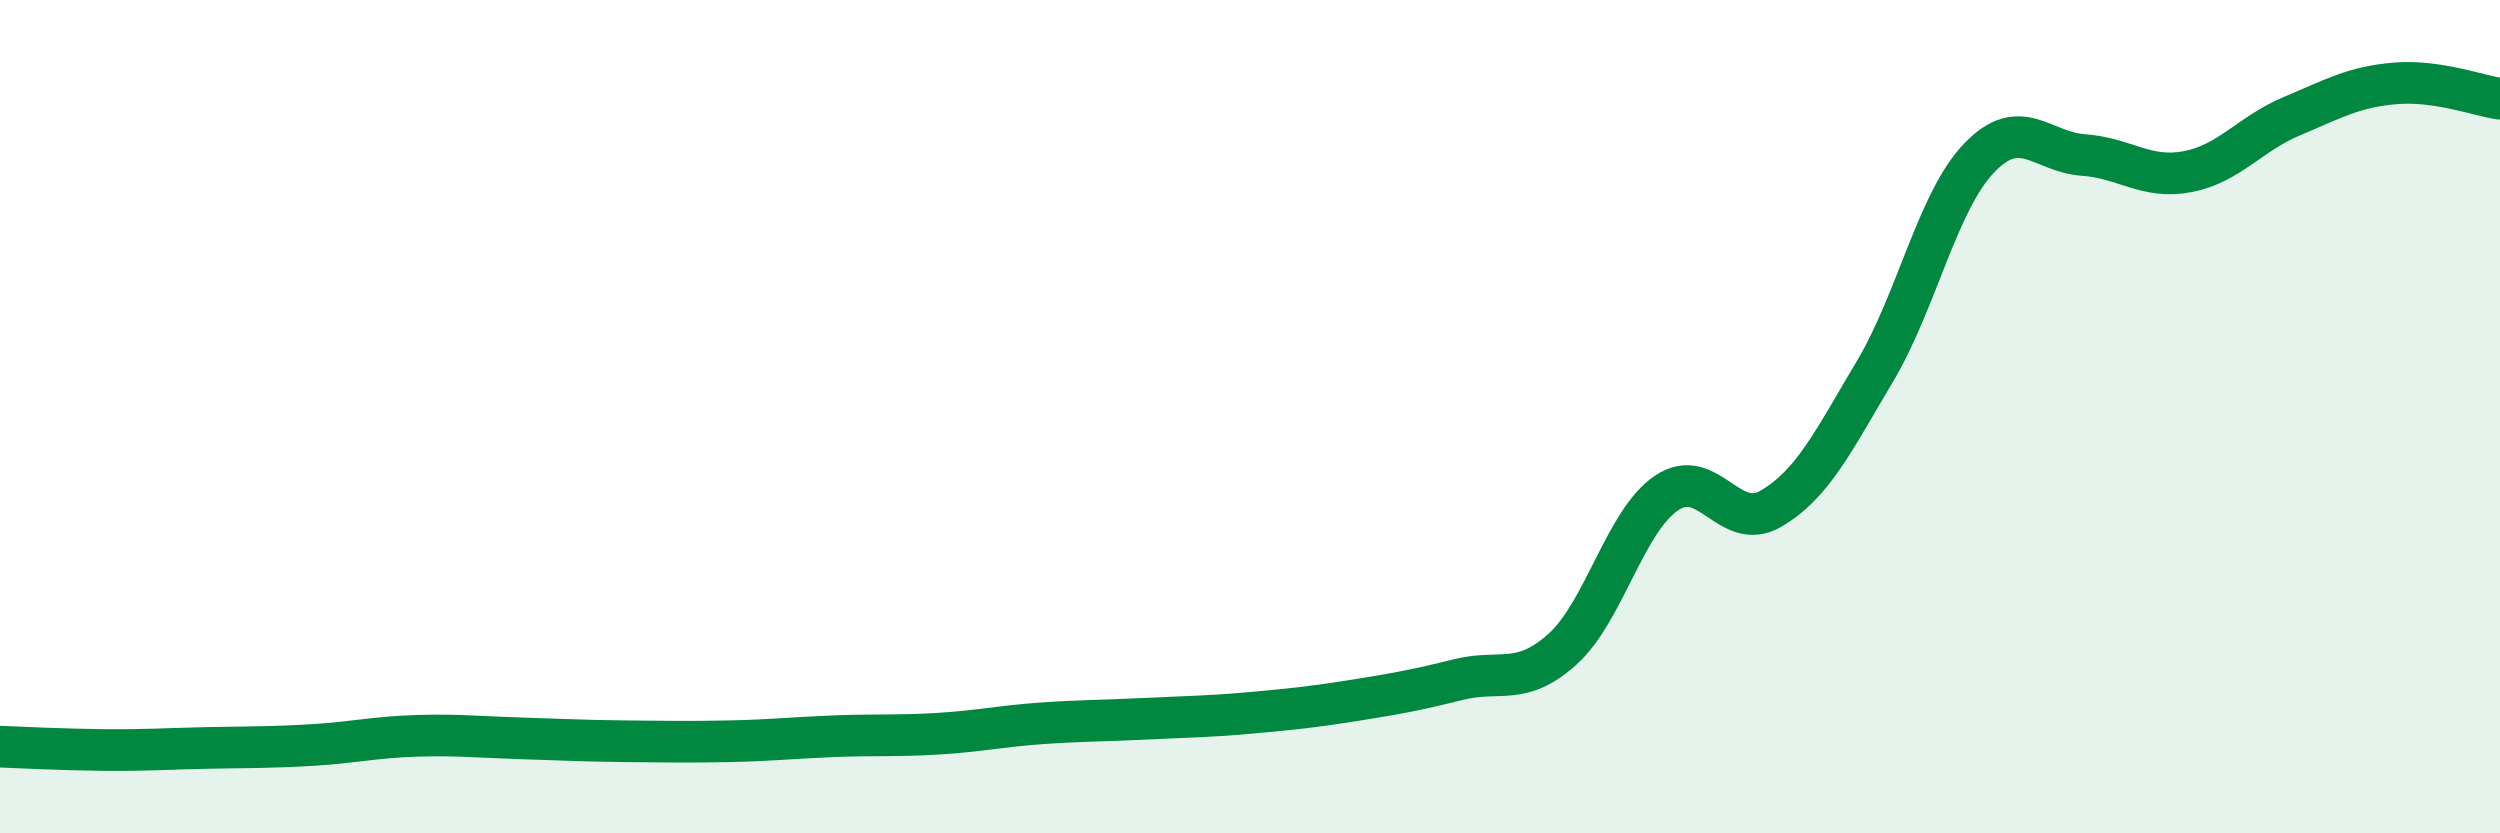
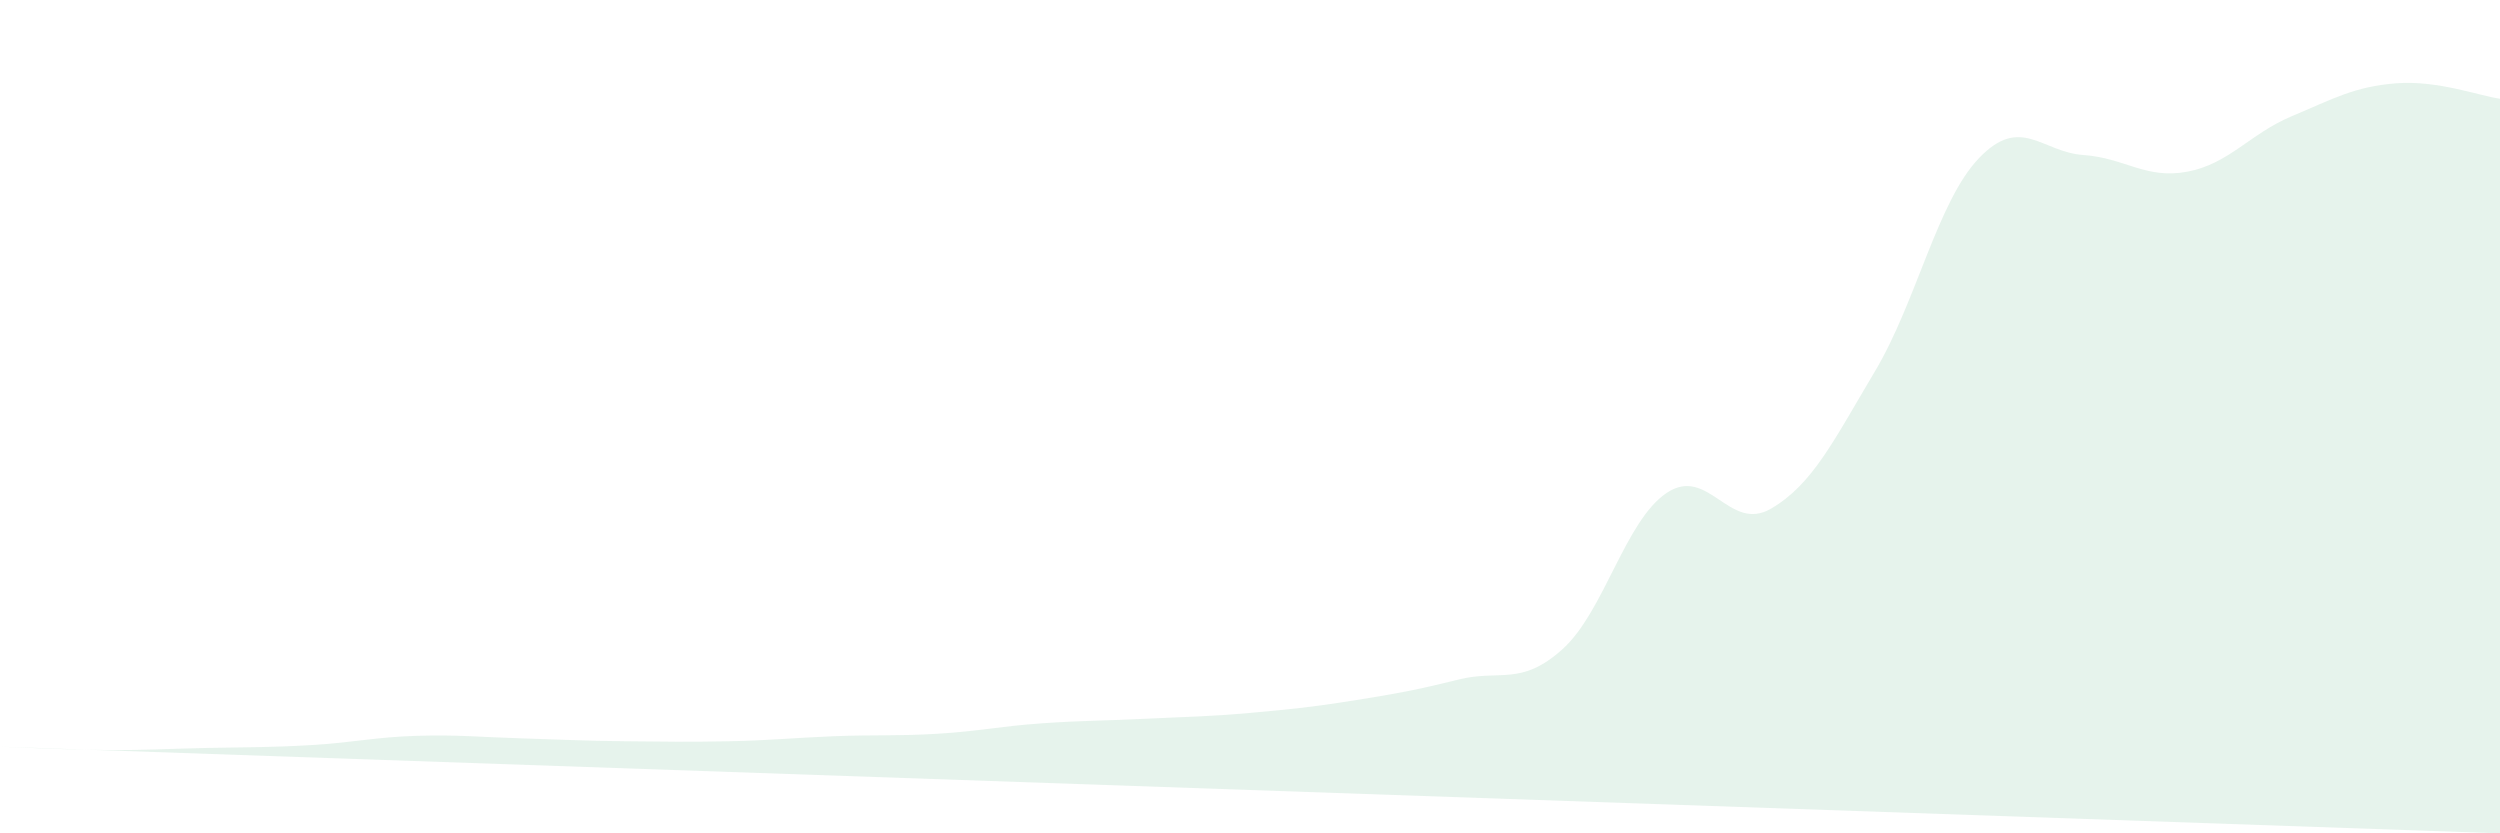
<svg xmlns="http://www.w3.org/2000/svg" width="60" height="20" viewBox="0 0 60 20">
-   <path d="M 0,17.92 C 0.5,17.94 1.5,17.99 2.5,18 C 3.5,18.01 4,17.97 5,17.95 C 6,17.93 6.5,17.94 7.5,17.88 C 8.5,17.82 9,17.69 10,17.66 C 11,17.63 11.5,17.69 12.5,17.72 C 13.5,17.75 14,17.78 15,17.79 C 16,17.8 16.5,17.81 17.5,17.79 C 18.5,17.77 19,17.71 20,17.67 C 21,17.63 21.5,17.67 22.5,17.61 C 23.5,17.55 24,17.43 25,17.36 C 26,17.29 26.5,17.3 27.5,17.25 C 28.5,17.2 29,17.2 30,17.11 C 31,17.02 31.5,16.97 32.5,16.81 C 33.5,16.65 34,16.56 35,16.31 C 36,16.06 36.5,16.48 37.5,15.58 C 38.5,14.68 39,12.5 40,11.83 C 41,11.16 41.5,12.79 42.5,12.21 C 43.5,11.63 44,10.59 45,8.91 C 46,7.23 46.5,4.83 47.5,3.79 C 48.5,2.75 49,3.65 50,3.72 C 51,3.79 51.5,4.31 52.5,4.12 C 53.5,3.93 54,3.21 55,2.79 C 56,2.37 56.5,2.08 57.5,2 C 58.5,1.92 59.5,2.3 60,2.37L60 20L0 20Z" fill="#008740" opacity="0.1" stroke-linecap="round" stroke-linejoin="round" />
-   <path d="M 0,17.92 C 0.5,17.94 1.5,17.99 2.5,18 C 3.5,18.01 4,17.97 5,17.95 C 6,17.93 6.5,17.94 7.5,17.88 C 8.5,17.82 9,17.69 10,17.66 C 11,17.63 11.5,17.69 12.5,17.72 C 13.5,17.75 14,17.78 15,17.79 C 16,17.8 16.5,17.81 17.5,17.79 C 18.5,17.77 19,17.71 20,17.67 C 21,17.63 21.5,17.67 22.5,17.61 C 23.5,17.55 24,17.43 25,17.36 C 26,17.29 26.5,17.3 27.5,17.25 C 28.5,17.2 29,17.2 30,17.11 C 31,17.02 31.5,16.97 32.5,16.81 C 33.5,16.65 34,16.56 35,16.31 C 36,16.06 36.5,16.48 37.5,15.58 C 38.5,14.68 39,12.5 40,11.83 C 41,11.16 41.5,12.79 42.5,12.21 C 43.5,11.63 44,10.59 45,8.91 C 46,7.23 46.5,4.83 47.5,3.79 C 48.5,2.75 49,3.65 50,3.72 C 51,3.79 51.5,4.31 52.5,4.12 C 53.5,3.93 54,3.21 55,2.79 C 56,2.37 56.5,2.08 57.5,2 C 58.5,1.92 59.5,2.3 60,2.37" stroke="#008740" stroke-width="1" fill="none" stroke-linecap="round" stroke-linejoin="round" />
+   <path d="M 0,17.92 C 0.5,17.94 1.5,17.99 2.5,18 C 3.5,18.01 4,17.97 5,17.95 C 6,17.93 6.5,17.94 7.5,17.88 C 8.5,17.82 9,17.69 10,17.66 C 11,17.63 11.5,17.69 12.5,17.72 C 13.5,17.75 14,17.78 15,17.79 C 16,17.8 16.5,17.81 17.5,17.79 C 18.5,17.77 19,17.71 20,17.67 C 21,17.63 21.5,17.67 22.5,17.61 C 23.5,17.55 24,17.43 25,17.36 C 26,17.29 26.5,17.3 27.5,17.25 C 28.5,17.2 29,17.2 30,17.11 C 31,17.02 31.5,16.97 32.5,16.81 C 33.5,16.65 34,16.56 35,16.31 C 36,16.06 36.5,16.48 37.5,15.58 C 38.5,14.68 39,12.5 40,11.83 C 41,11.16 41.5,12.79 42.5,12.21 C 43.5,11.63 44,10.59 45,8.91 C 46,7.23 46.5,4.83 47.5,3.79 C 48.5,2.75 49,3.65 50,3.72 C 51,3.79 51.5,4.31 52.5,4.12 C 53.5,3.93 54,3.21 55,2.79 C 56,2.37 56.5,2.08 57.5,2 C 58.5,1.92 59.5,2.3 60,2.37L60 20Z" fill="#008740" opacity="0.1" stroke-linecap="round" stroke-linejoin="round" />
</svg>